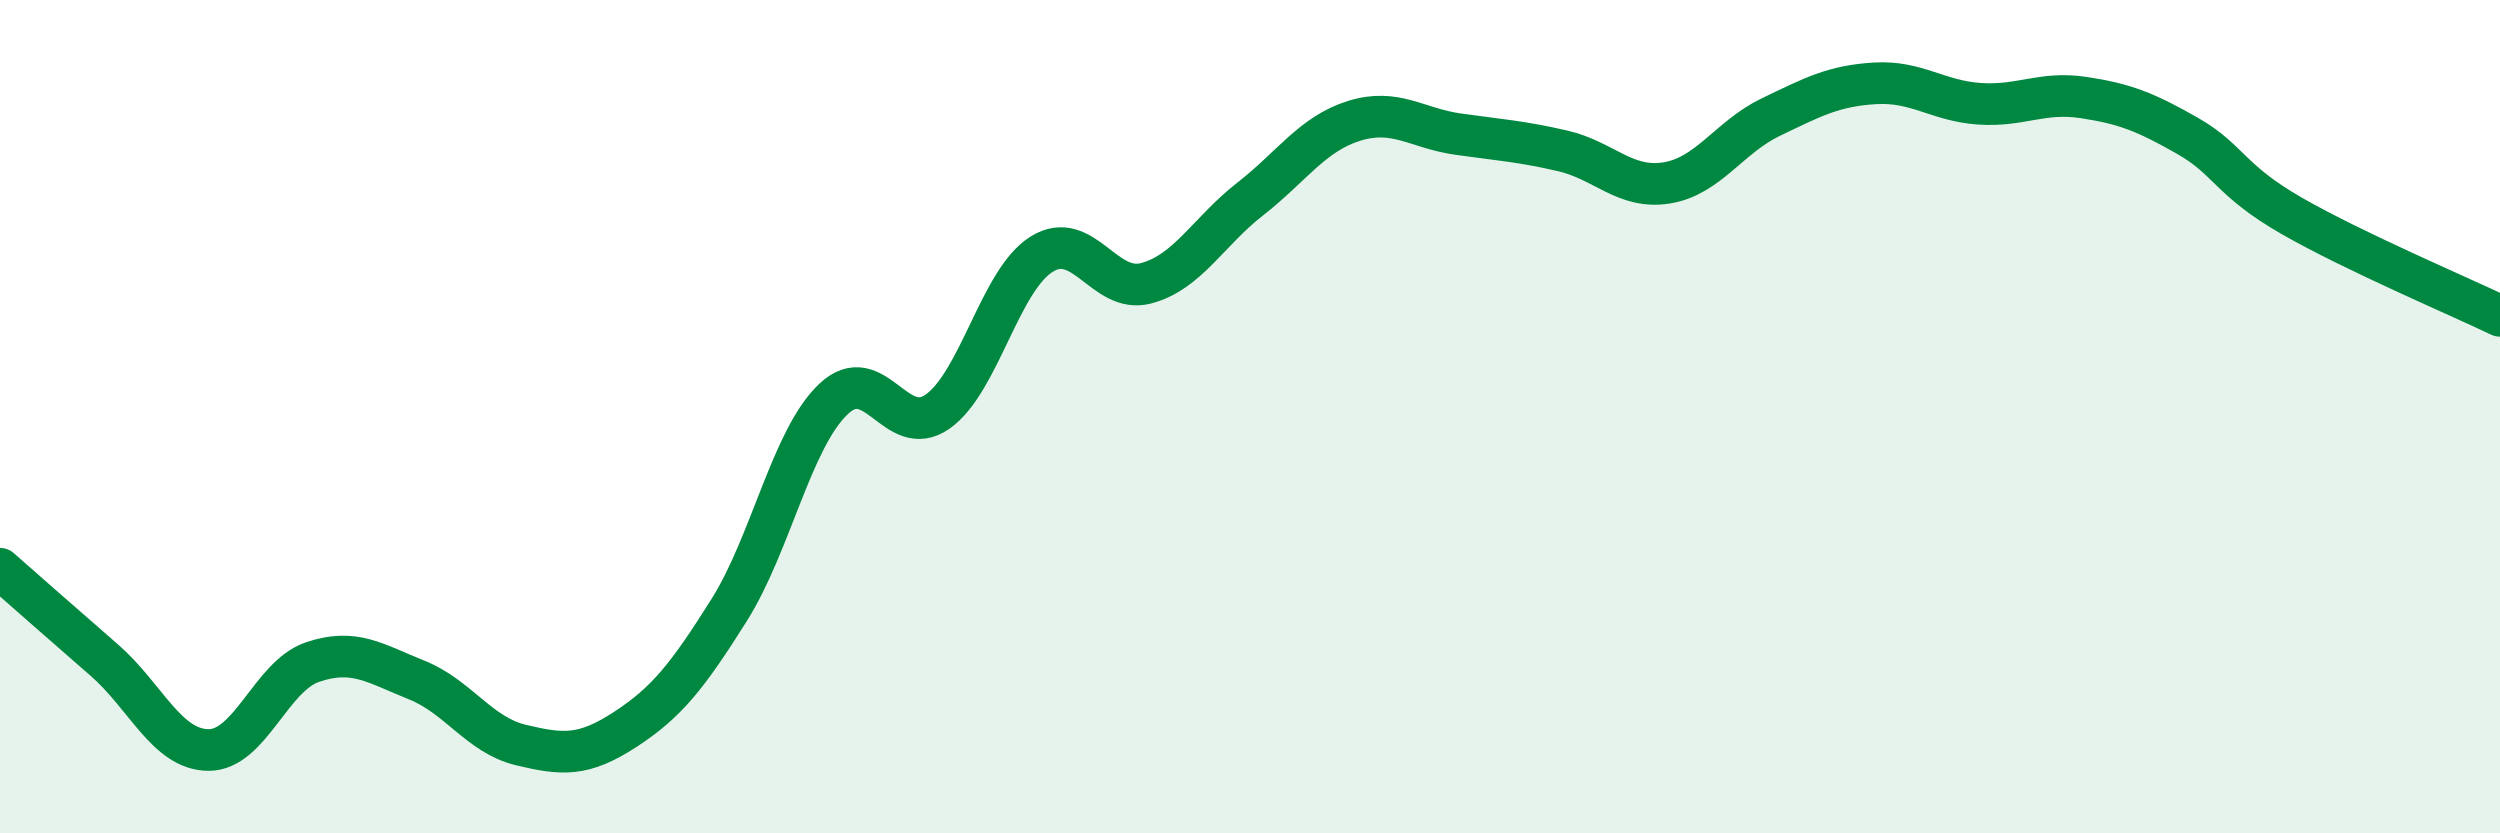
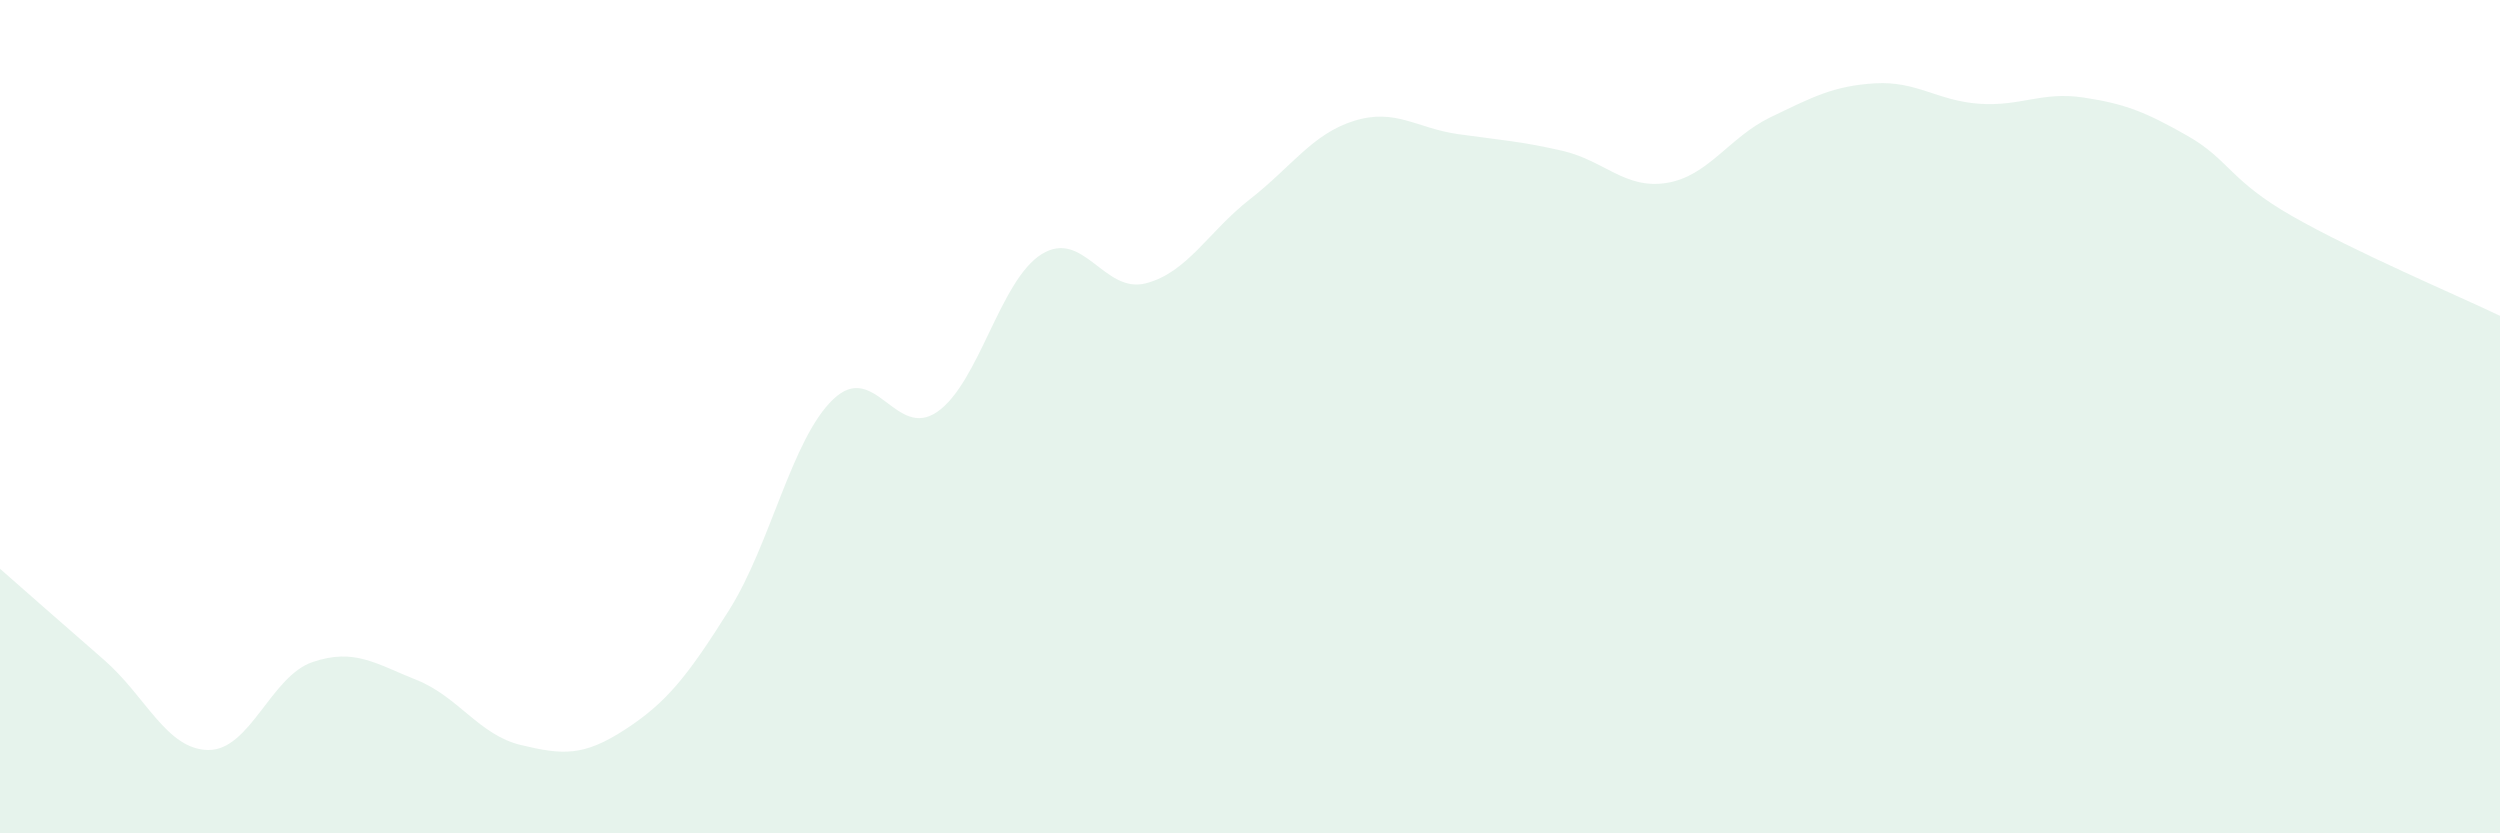
<svg xmlns="http://www.w3.org/2000/svg" width="60" height="20" viewBox="0 0 60 20">
  <path d="M 0,13.65 C 0.5,14.09 1.5,14.97 2.5,15.84 C 3.5,16.71 4,17.99 5,18 C 6,18.01 6.5,16.23 7.5,15.89 C 8.5,15.55 9,15.92 10,16.32 C 11,16.72 11.5,17.64 12.5,17.88 C 13.5,18.12 14,18.16 15,17.51 C 16,16.86 16.5,16.23 17.5,14.64 C 18.5,13.05 19,10.53 20,9.58 C 21,8.63 21.5,10.58 22.5,9.88 C 23.5,9.18 24,6.72 25,6.1 C 26,5.48 26.5,7.06 27.5,6.8 C 28.5,6.54 29,5.56 30,4.78 C 31,4 31.5,3.21 32.5,2.9 C 33.5,2.59 34,3.08 35,3.22 C 36,3.36 36.5,3.39 37.5,3.62 C 38.5,3.85 39,4.55 40,4.39 C 41,4.23 41.5,3.29 42.5,2.81 C 43.5,2.33 44,2.06 45,2 C 46,1.94 46.5,2.42 47.5,2.49 C 48.5,2.56 49,2.19 50,2.34 C 51,2.49 51.5,2.69 52.5,3.26 C 53.5,3.83 53.5,4.32 55,5.18 C 56.5,6.04 59,7.1 60,7.58L60 20L0 20Z" fill="#008740" opacity="0.1" stroke-linecap="round" stroke-linejoin="round" />
-   <path d="M 0,13.65 C 0.5,14.09 1.5,14.97 2.5,15.84 C 3.5,16.71 4,17.99 5,18 C 6,18.01 6.5,16.23 7.5,15.89 C 8.5,15.55 9,15.92 10,16.32 C 11,16.72 11.5,17.64 12.5,17.88 C 13.5,18.12 14,18.16 15,17.51 C 16,16.86 16.5,16.23 17.5,14.64 C 18.5,13.05 19,10.53 20,9.58 C 21,8.63 21.5,10.58 22.5,9.88 C 23.5,9.18 24,6.72 25,6.1 C 26,5.48 26.5,7.06 27.5,6.8 C 28.5,6.54 29,5.56 30,4.78 C 31,4 31.5,3.21 32.5,2.9 C 33.5,2.59 34,3.08 35,3.22 C 36,3.36 36.5,3.39 37.5,3.62 C 38.5,3.85 39,4.55 40,4.39 C 41,4.23 41.5,3.29 42.5,2.81 C 43.5,2.33 44,2.06 45,2 C 46,1.94 46.5,2.42 47.5,2.49 C 48.5,2.56 49,2.19 50,2.34 C 51,2.49 51.5,2.69 52.5,3.26 C 53.5,3.83 53.5,4.32 55,5.18 C 56.5,6.04 59,7.1 60,7.58" stroke="#008740" stroke-width="1" fill="none" stroke-linecap="round" stroke-linejoin="round" />
</svg>